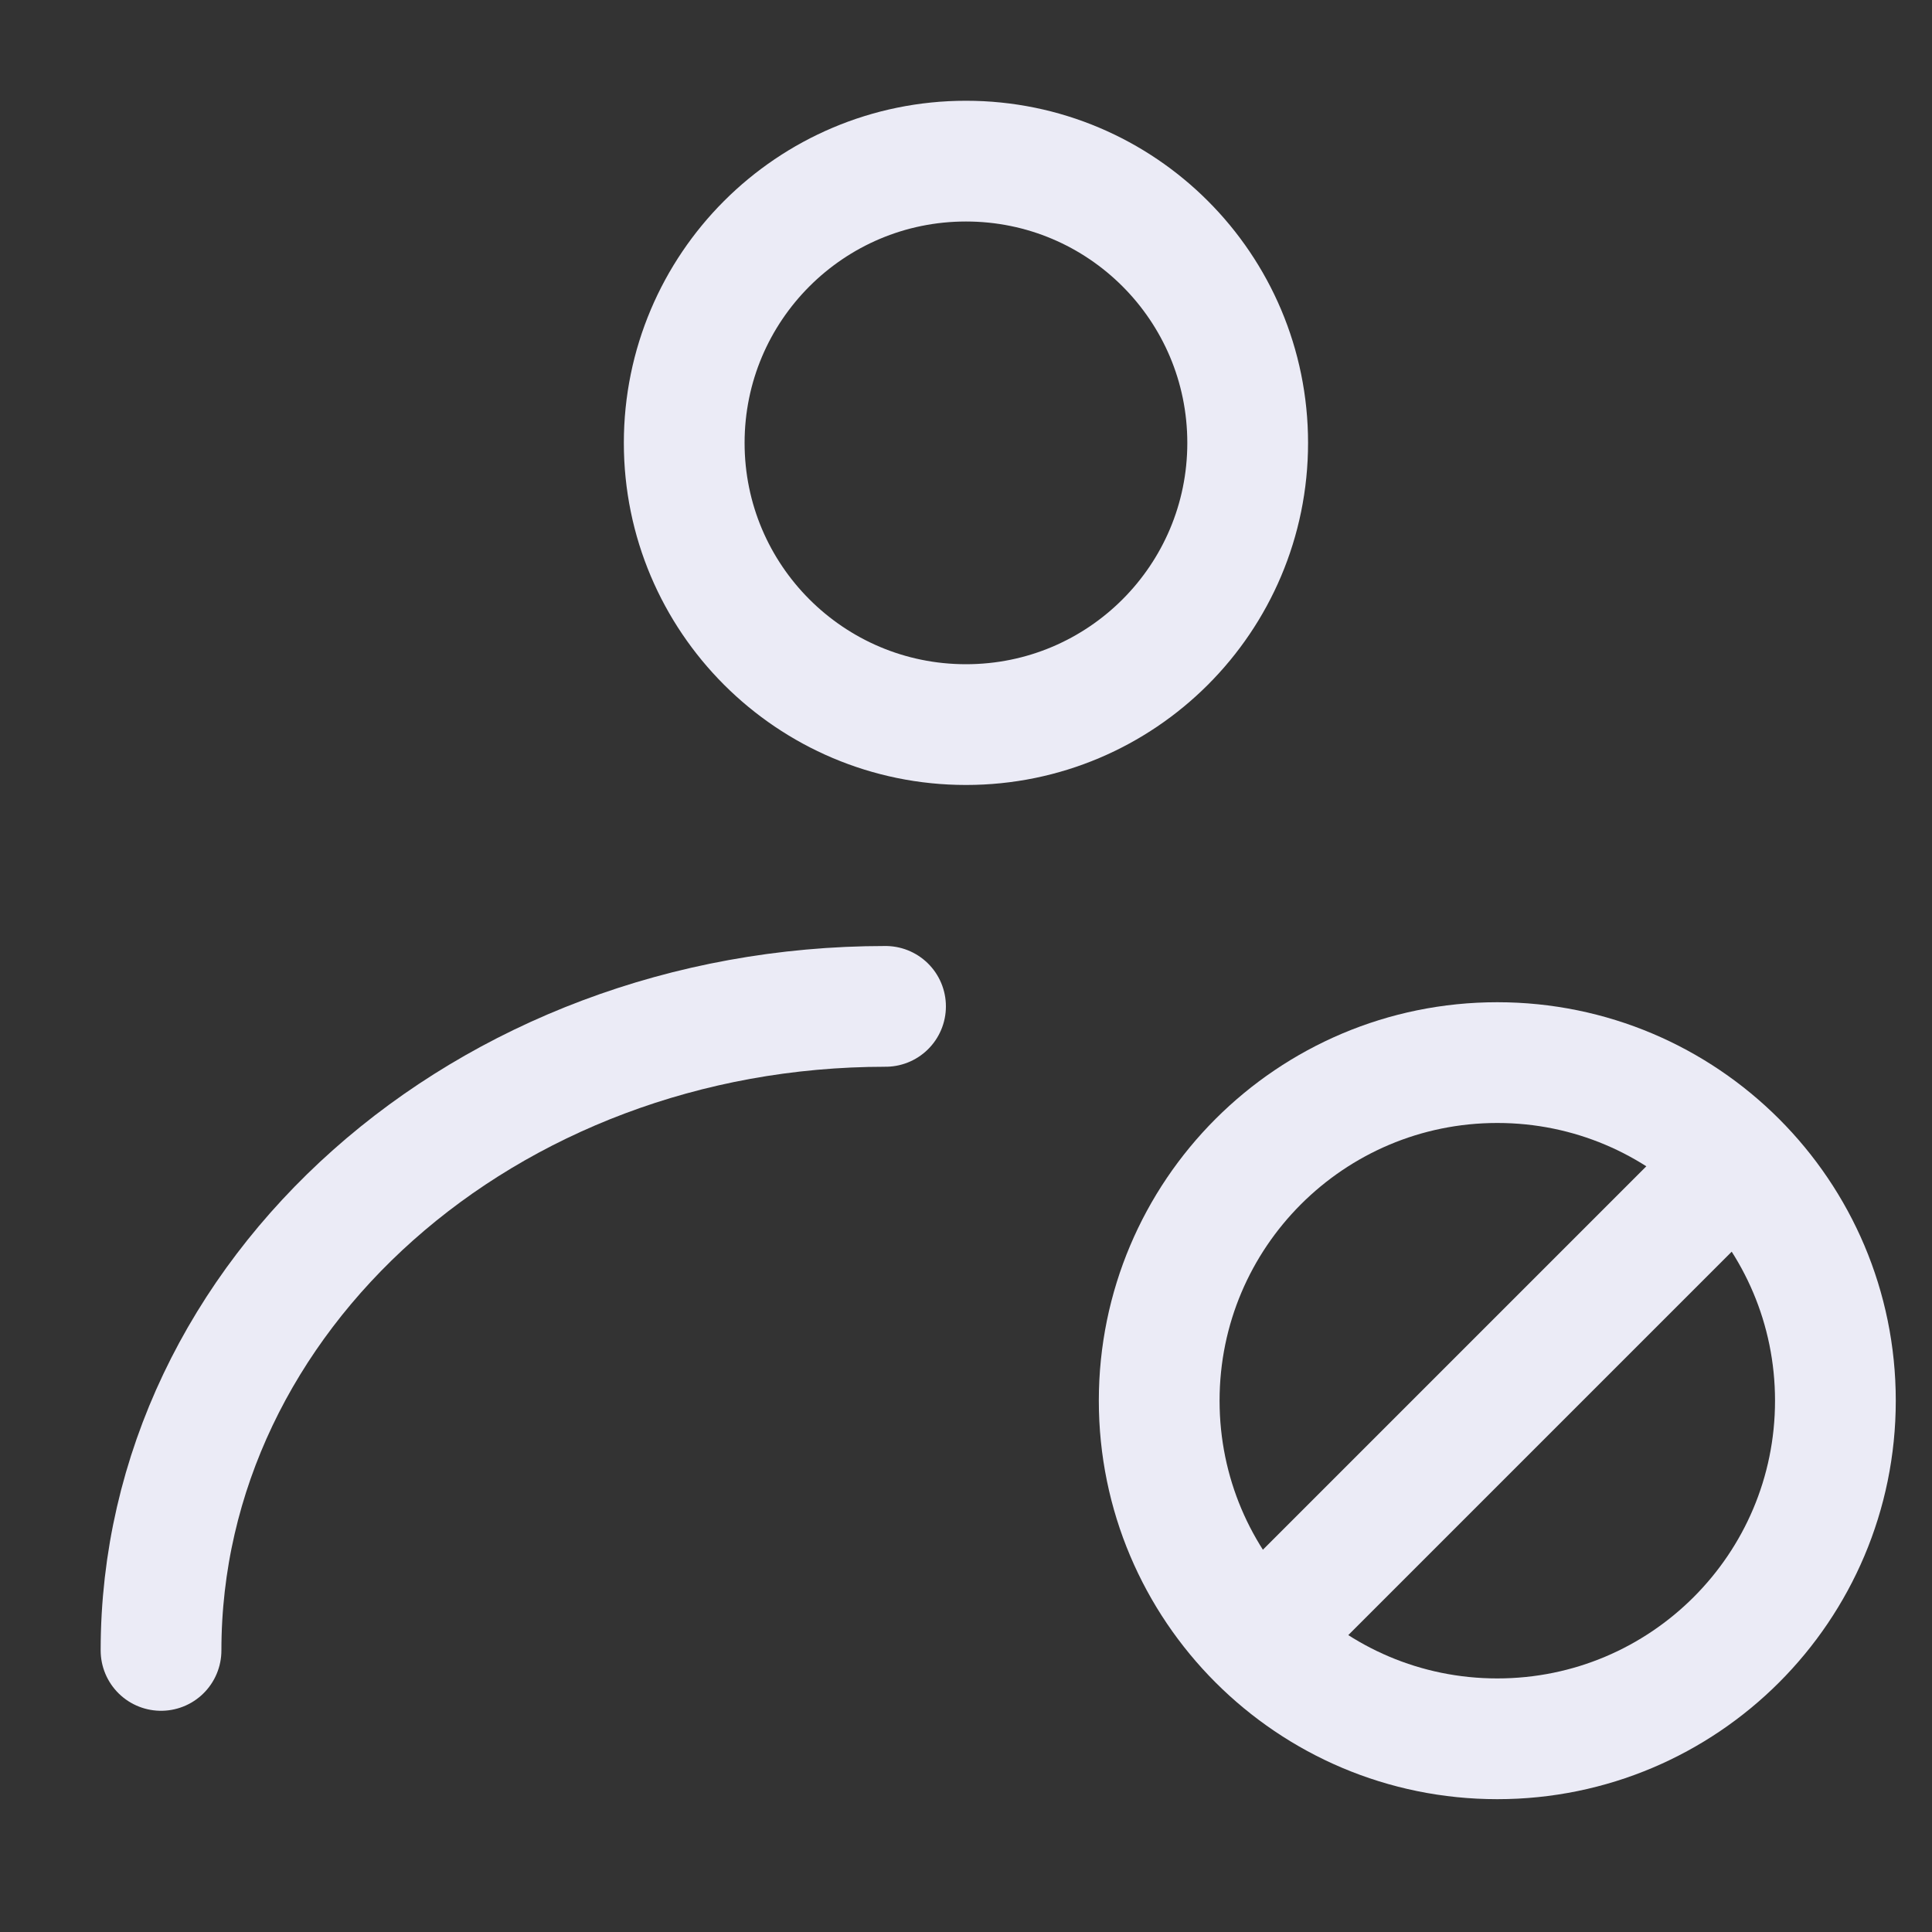
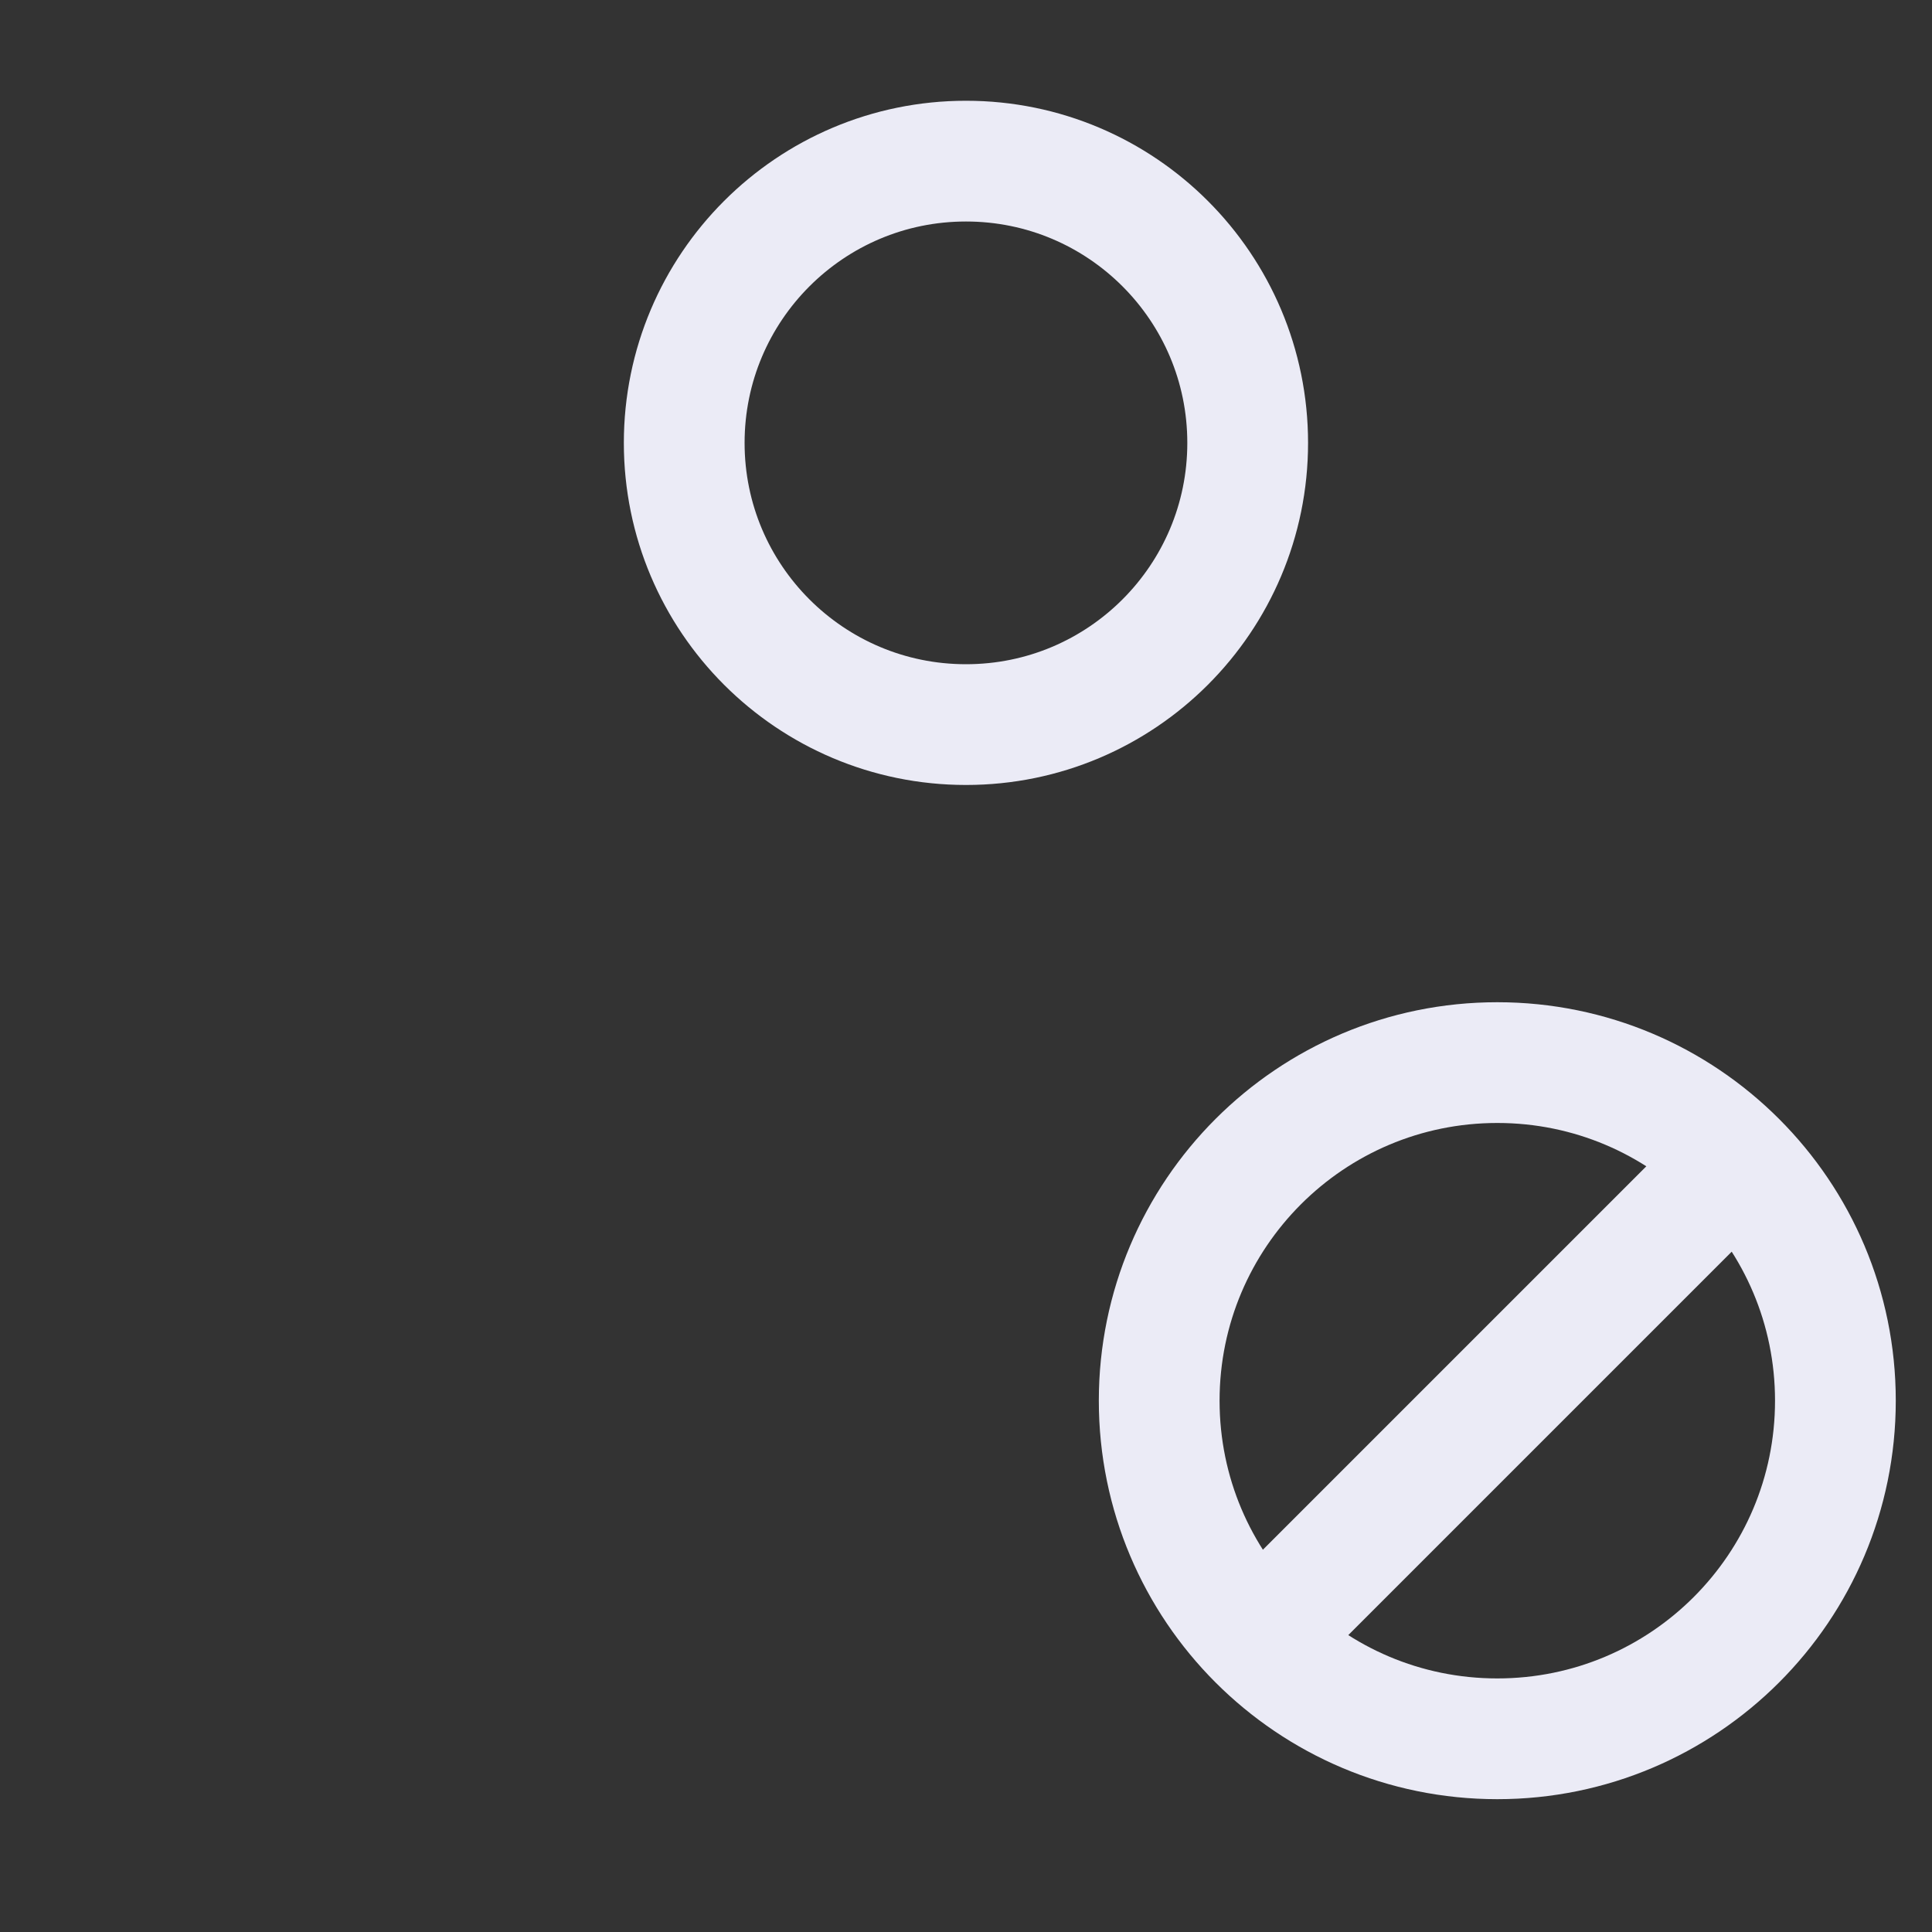
<svg xmlns="http://www.w3.org/2000/svg" width="20" height="20" viewBox="0 0 20 20" fill="none">
  <rect x="0" y="0" width="20" height="20" fill="#333333" stroke="none" />
  <path d="M10 7.501C11.611 7.501 12.916 6.195 12.916 4.585C12.916 2.974 11.611 1.668 10 1.668C8.389 1.668 7.083 2.974 7.083 4.585C7.083 6.195 8.389 7.501 10 7.501Z" stroke="#EBEBF6" stroke-width="1.25" stroke-linecap="round" stroke-linejoin="round" />
  <path d="M15.5 18C17.433 18 19 16.433 19 14.5C19 12.567 17.433 11 15.5 11C13.567 11 12 12.567 12 14.5C12 16.433 13.567 18 15.5 18Z" stroke="#EBEBF6" stroke-width="1.25" stroke-linecap="round" stroke-linejoin="round" />
  <path d="M18 12L13 17" stroke="#EBEBF6" stroke-width="1.25" />
-   <path d="M1.667 17.085C1.667 13.403 5.025 10.418 9.167 10.418" stroke="#EBEBF6" stroke-width="1.25" stroke-linecap="round" stroke-linejoin="round" />
</svg>